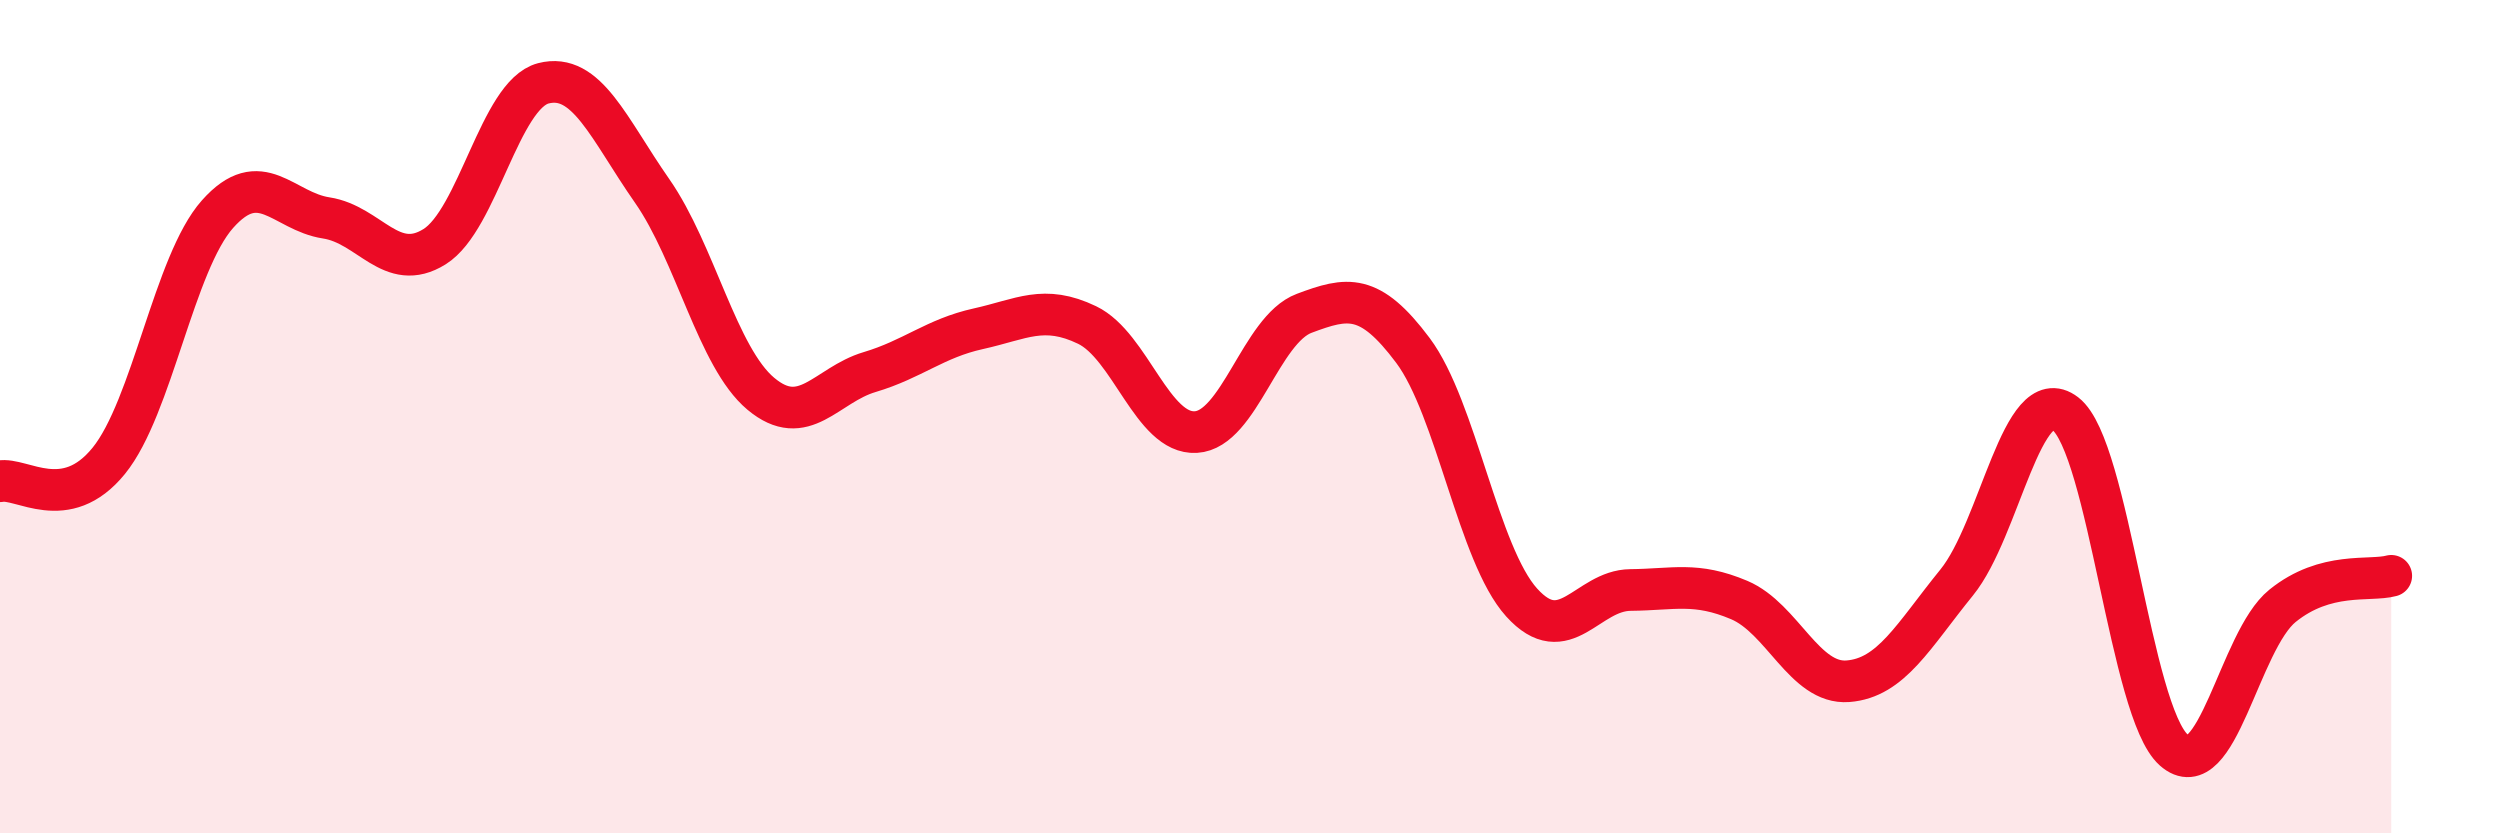
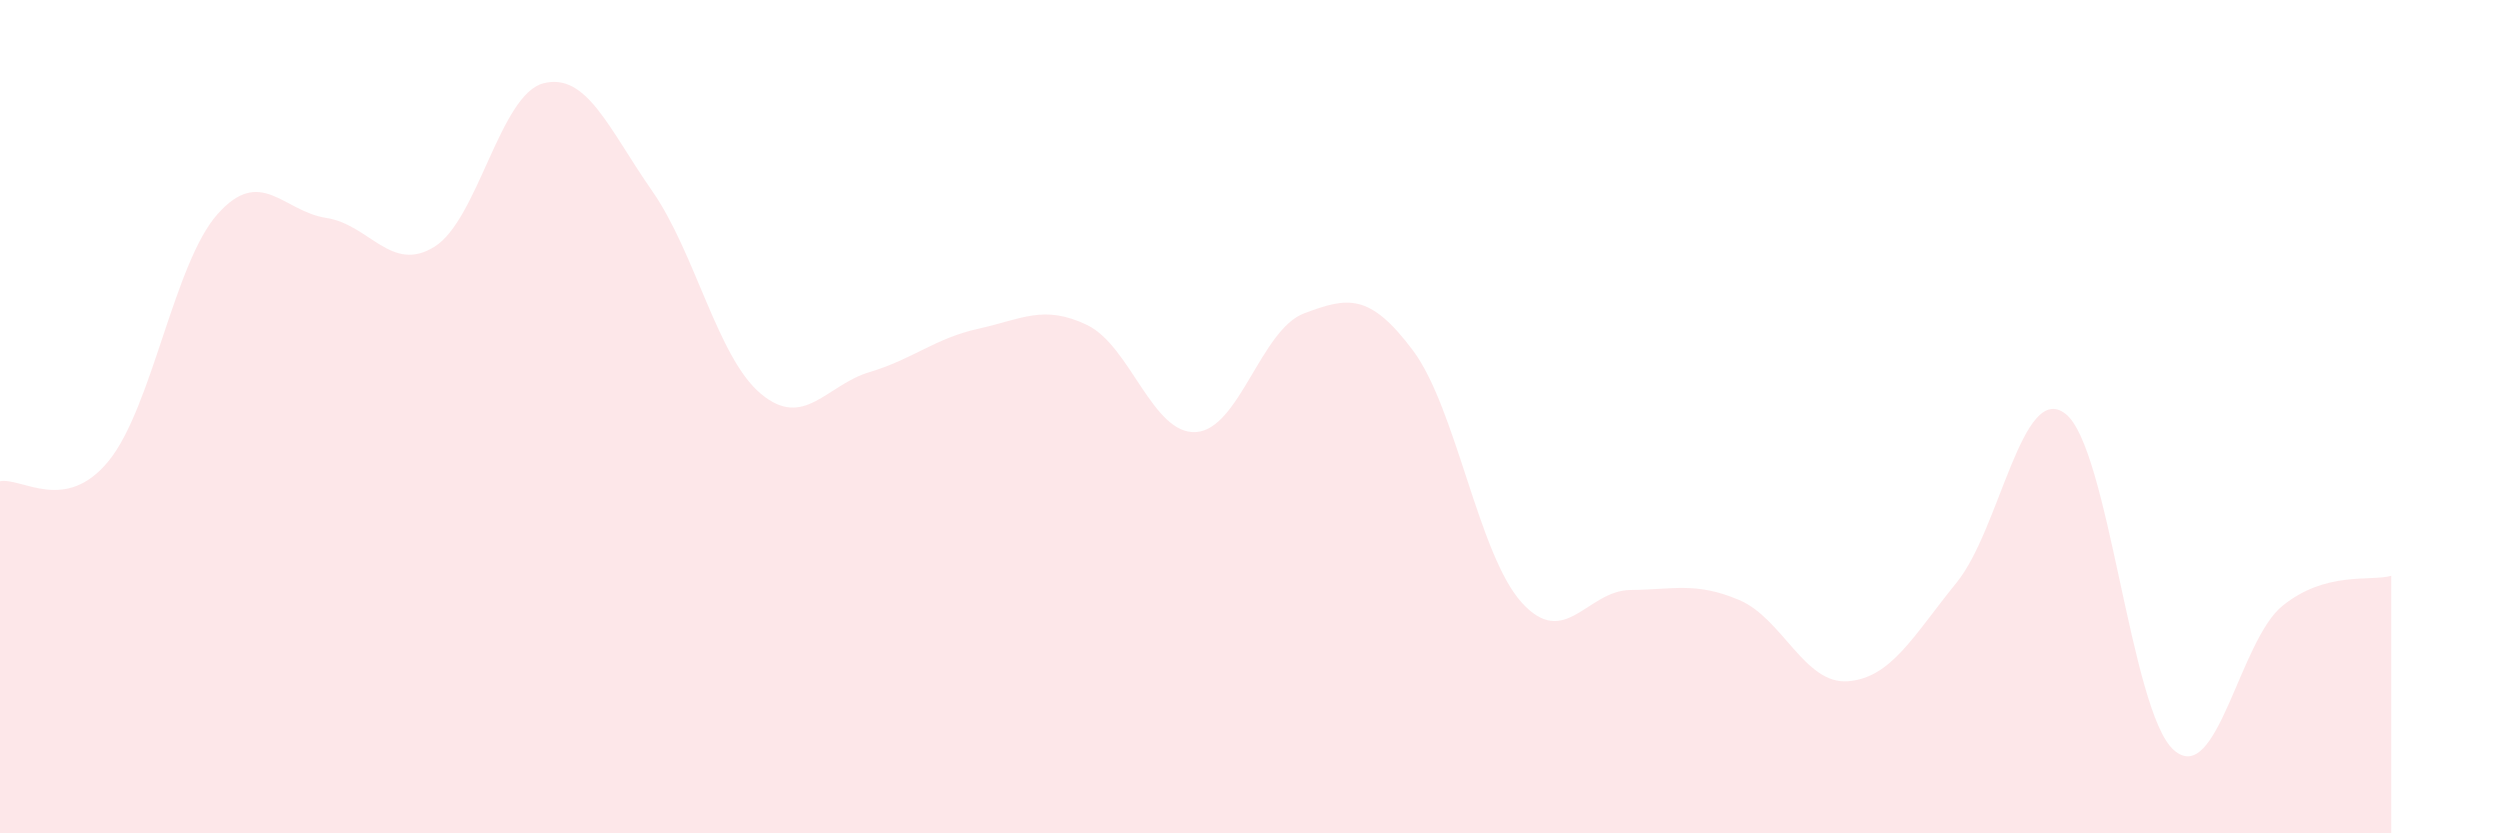
<svg xmlns="http://www.w3.org/2000/svg" width="60" height="20" viewBox="0 0 60 20">
  <path d="M 0,11.55 C 0.52,11.45 1.57,12.34 2.61,11.06 C 3.65,9.78 4.18,6.31 5.22,5.14 C 6.26,3.97 6.79,5.07 7.83,5.23 C 8.87,5.39 9.39,6.57 10.43,5.92 C 11.47,5.27 12,2.27 13.04,2 C 14.08,1.73 14.61,3.09 15.65,4.58 C 16.69,6.07 17.22,8.58 18.26,9.45 C 19.3,10.32 19.83,9.24 20.87,8.93 C 21.91,8.62 22.44,8.12 23.48,7.89 C 24.52,7.66 25.05,7.3 26.09,7.8 C 27.13,8.3 27.66,10.43 28.7,10.37 C 29.74,10.31 30.26,7.91 31.3,7.52 C 32.34,7.13 32.87,7.02 33.91,8.41 C 34.95,9.8 35.48,13.31 36.52,14.46 C 37.56,15.61 38.09,14.17 39.13,14.16 C 40.17,14.15 40.7,13.96 41.74,14.4 C 42.78,14.84 43.31,16.43 44.35,16.35 C 45.39,16.27 45.92,15.26 46.96,13.98 C 48,12.7 48.53,9.13 49.57,9.93 C 50.61,10.73 51.13,17.08 52.17,18 C 53.21,18.92 53.74,15.38 54.78,14.54 C 55.82,13.7 56.87,13.96 57.39,13.82L57.39 20L0 20Z" fill="#EB0A25" opacity="0.1" stroke-linecap="round" stroke-linejoin="round" />
-   <path d="M 0,11.55 C 0.52,11.45 1.57,12.34 2.61,11.06 C 3.65,9.78 4.18,6.31 5.22,5.14 C 6.26,3.97 6.79,5.07 7.83,5.23 C 8.87,5.39 9.39,6.57 10.43,5.92 C 11.47,5.27 12,2.27 13.04,2 C 14.08,1.73 14.61,3.09 15.65,4.58 C 16.69,6.07 17.22,8.58 18.26,9.45 C 19.3,10.32 19.83,9.24 20.87,8.93 C 21.91,8.62 22.44,8.12 23.48,7.89 C 24.52,7.66 25.05,7.3 26.09,7.8 C 27.13,8.3 27.66,10.43 28.7,10.37 C 29.74,10.31 30.26,7.91 31.3,7.52 C 32.34,7.13 32.87,7.02 33.91,8.41 C 34.95,9.8 35.48,13.31 36.52,14.46 C 37.56,15.61 38.09,14.17 39.13,14.16 C 40.17,14.15 40.7,13.96 41.74,14.4 C 42.78,14.84 43.31,16.43 44.35,16.35 C 45.39,16.27 45.92,15.26 46.96,13.98 C 48,12.7 48.53,9.13 49.57,9.93 C 50.61,10.73 51.13,17.08 52.17,18 C 53.21,18.92 53.74,15.38 54.78,14.54 C 55.82,13.7 56.87,13.96 57.39,13.82" stroke="#EB0A25" stroke-width="1" fill="none" stroke-linecap="round" stroke-linejoin="round" />
</svg>